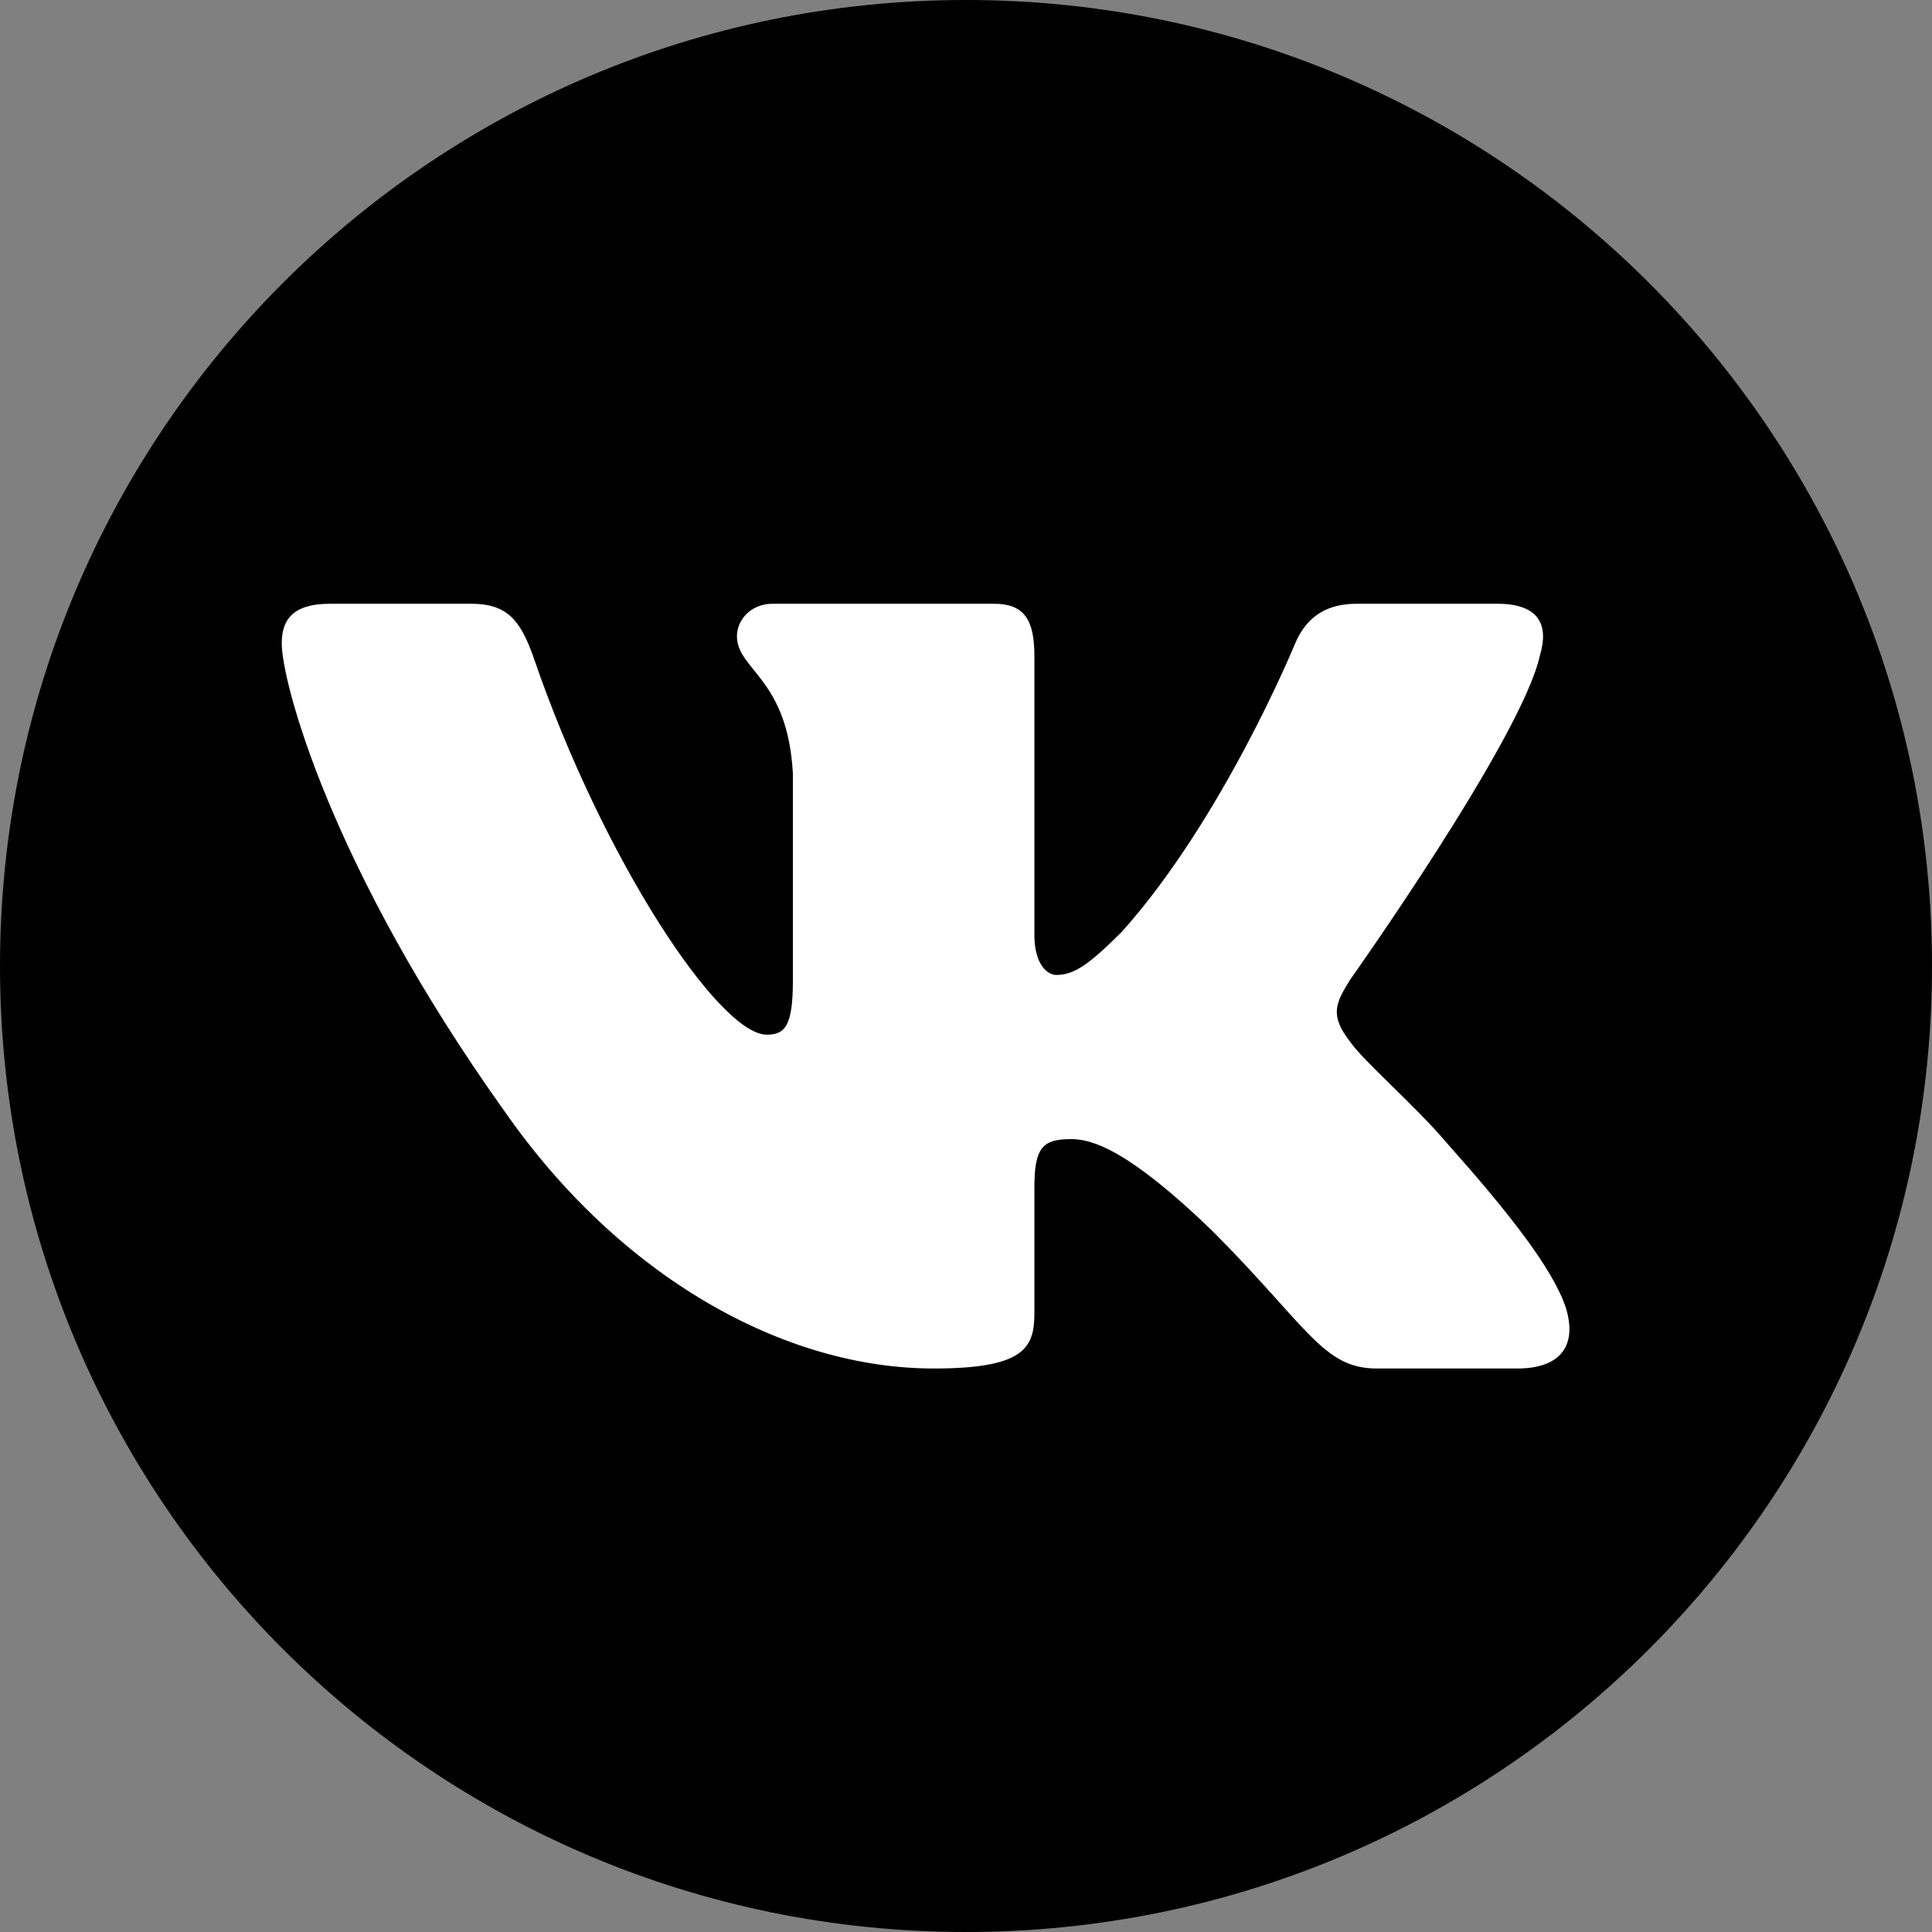
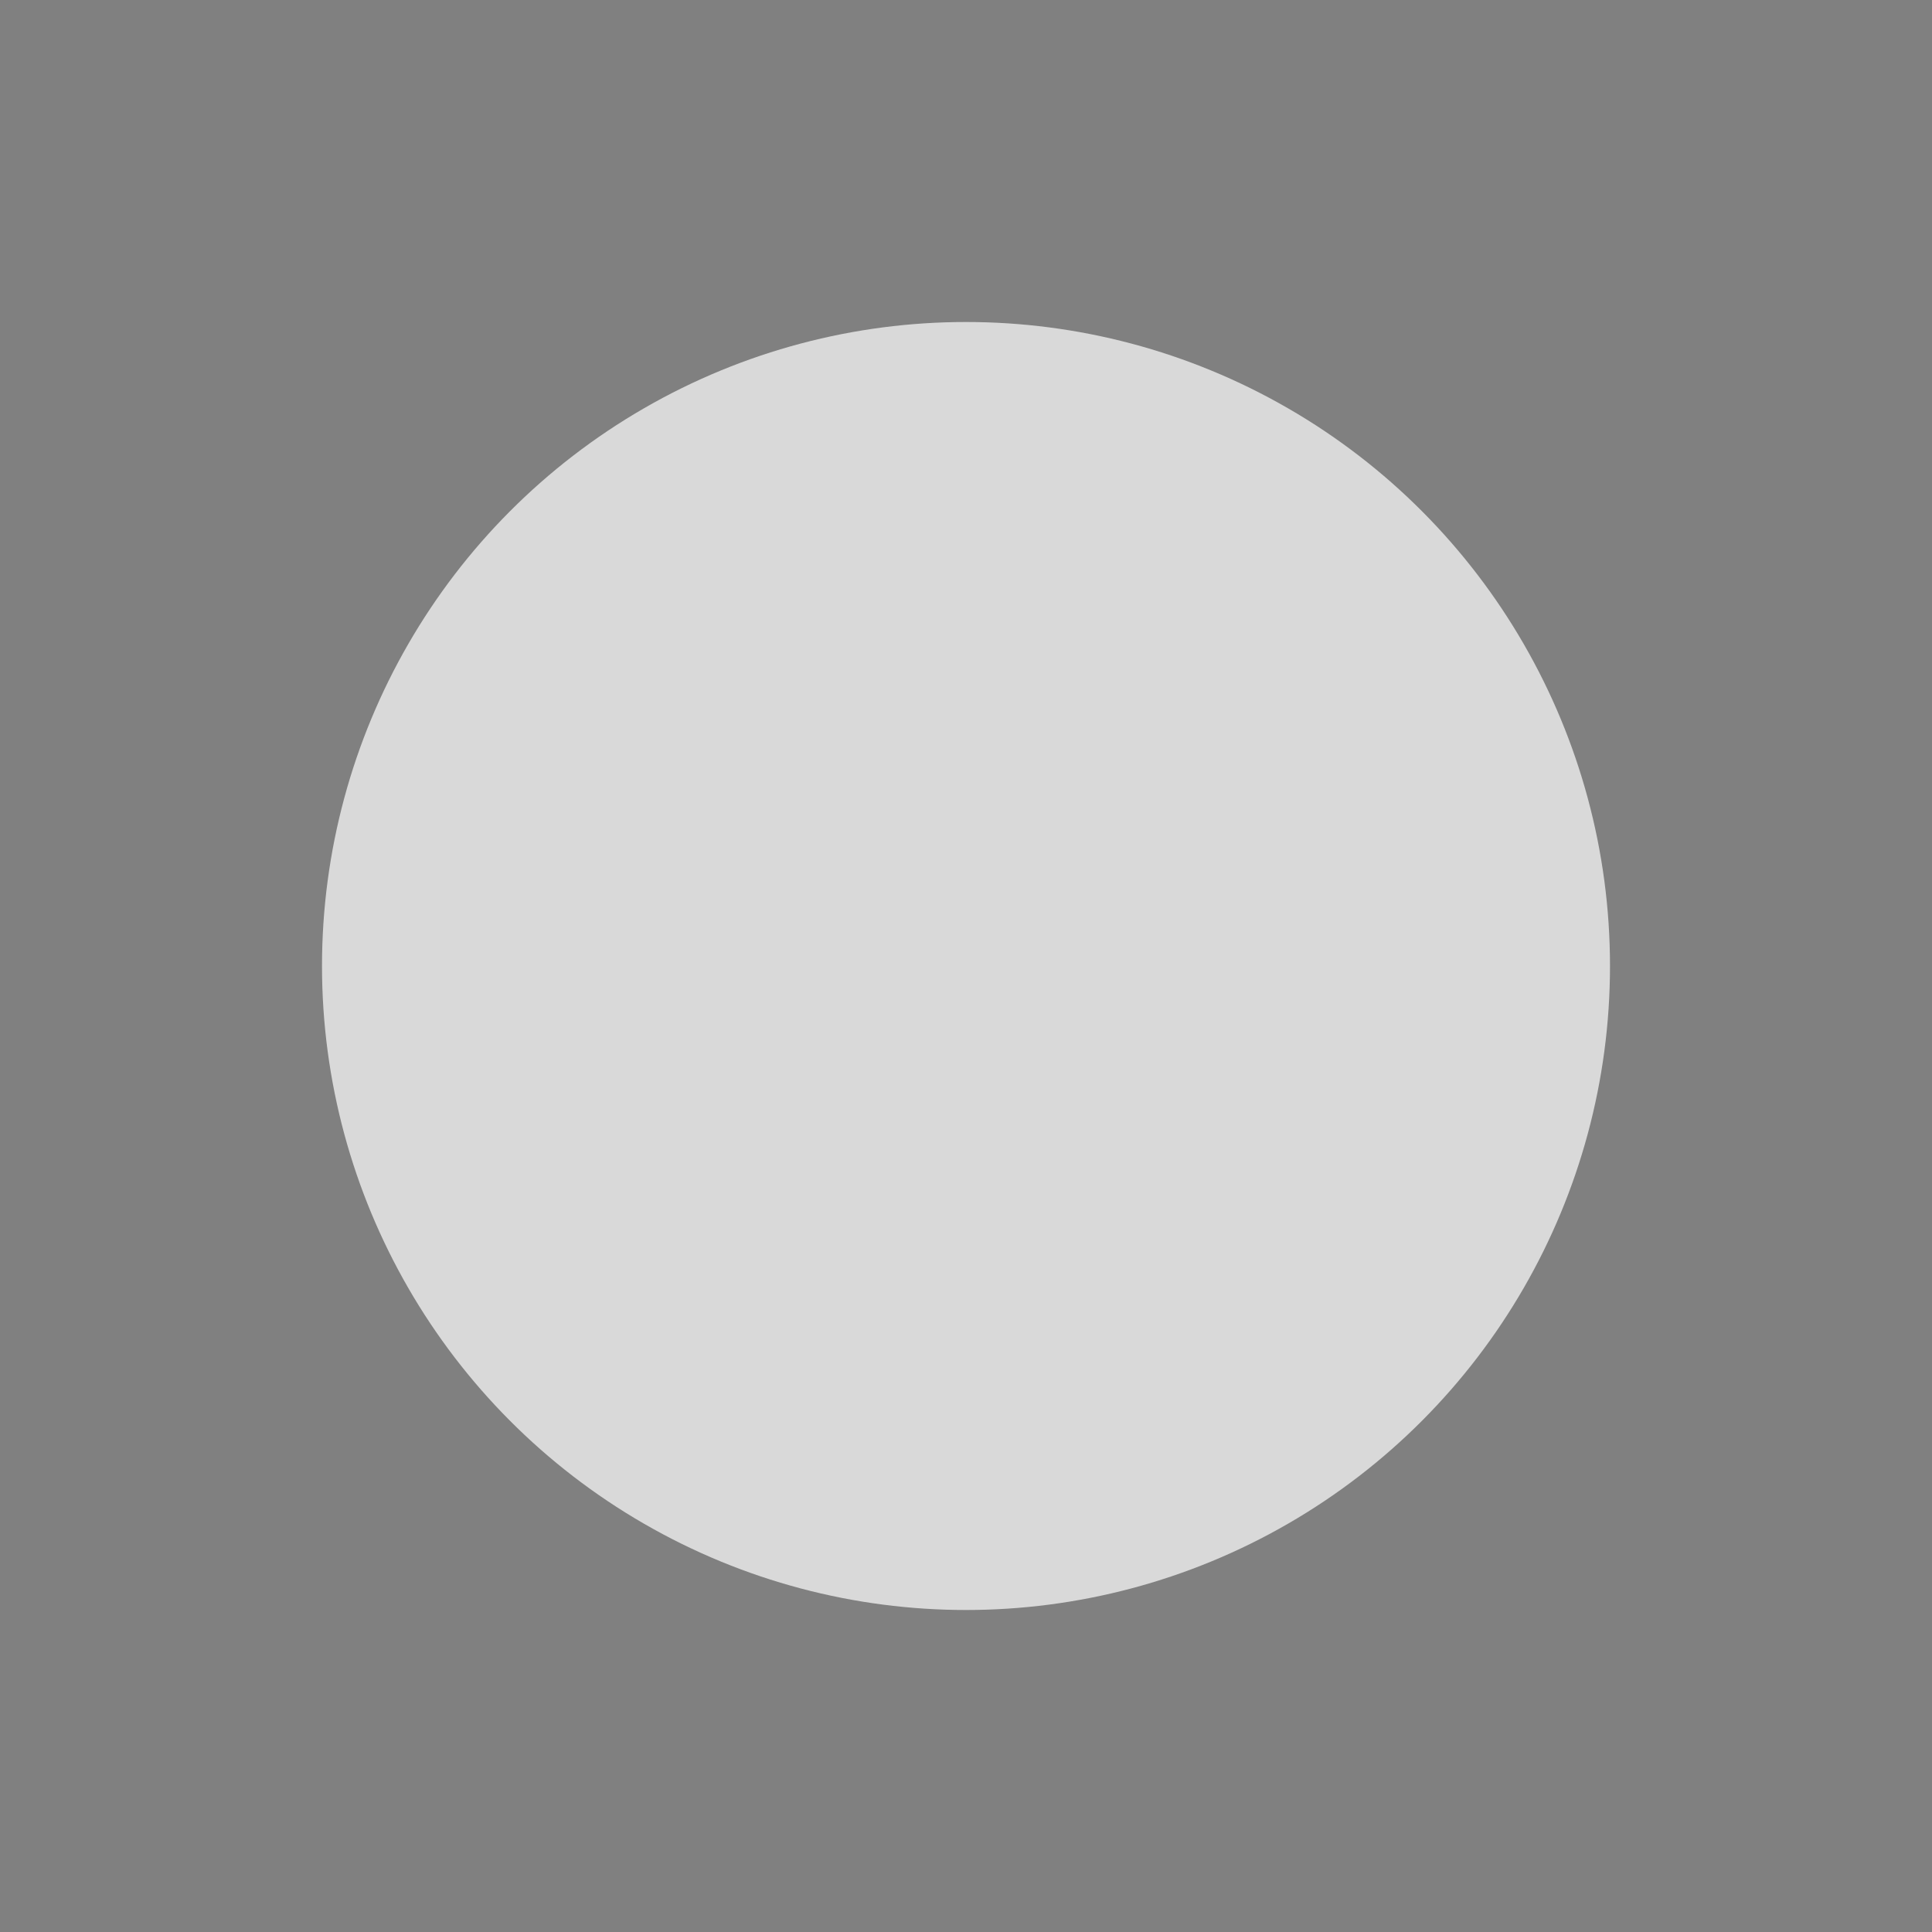
<svg xmlns="http://www.w3.org/2000/svg" width="48" height="48" viewBox="0 0 48 48" fill="none">
  <rect x="0" y="0" width="48" height="48" fill="#808080" stroke="none" />
  <circle cx="24" cy="24" r="16" fill="#D9D9D9" />
  <g clip-path="url(#clip0_2367_35)">
-     <path d="M24 48C37.255 48 48 37.255 48 24C48 10.745 37.255 0 24 0C10.745 0 0 10.745 0 24C0 37.255 10.745 48 24 48Z" fill="black" />
-   </g>
-   <path fill-rule="evenodd" clip-rule="evenodd" d="M11.699 15H8.2C7.2 15 7 15.47 7 15.99C7 16.917 8.186 21.515 12.525 27.595C15.416 31.749 19.491 34 23.198 34C25.424 34 25.699 33.499 25.699 32.64V29.501C25.699 28.501 25.91 28.301 26.614 28.301C27.134 28.301 28.022 28.56 30.101 30.562C32.474 32.936 32.864 34 34.198 34H37.699C38.699 34 39.2 33.499 38.91 32.512C38.595 31.53 37.462 30.102 35.958 28.411C35.142 27.448 33.92 26.41 33.549 25.89C33.029 25.222 33.178 24.926 33.549 24.333C33.549 24.333 37.813 18.326 38.258 16.286C38.482 15.546 38.258 15 37.198 15H33.699C32.81 15 32.398 15.47 32.176 15.99C32.176 15.99 30.397 20.328 27.875 23.146C27.059 23.962 26.688 24.222 26.243 24.222C26.021 24.222 25.699 23.962 25.699 23.221V16.286C25.699 15.397 25.442 15 24.699 15H19.198C18.643 15 18.309 15.413 18.309 15.805C18.309 16.648 19.57 16.843 19.699 19.216V24.37C19.699 25.501 19.496 25.706 19.05 25.706C17.864 25.706 14.978 21.347 13.266 16.362C12.93 15.392 12.594 15 11.699 15Z" fill="white" />
+     </g>
  <defs>
    <clipPath id="clip0_2367_35">
      <rect width="48" height="48" fill="white" />
    </clipPath>
  </defs>
</svg>